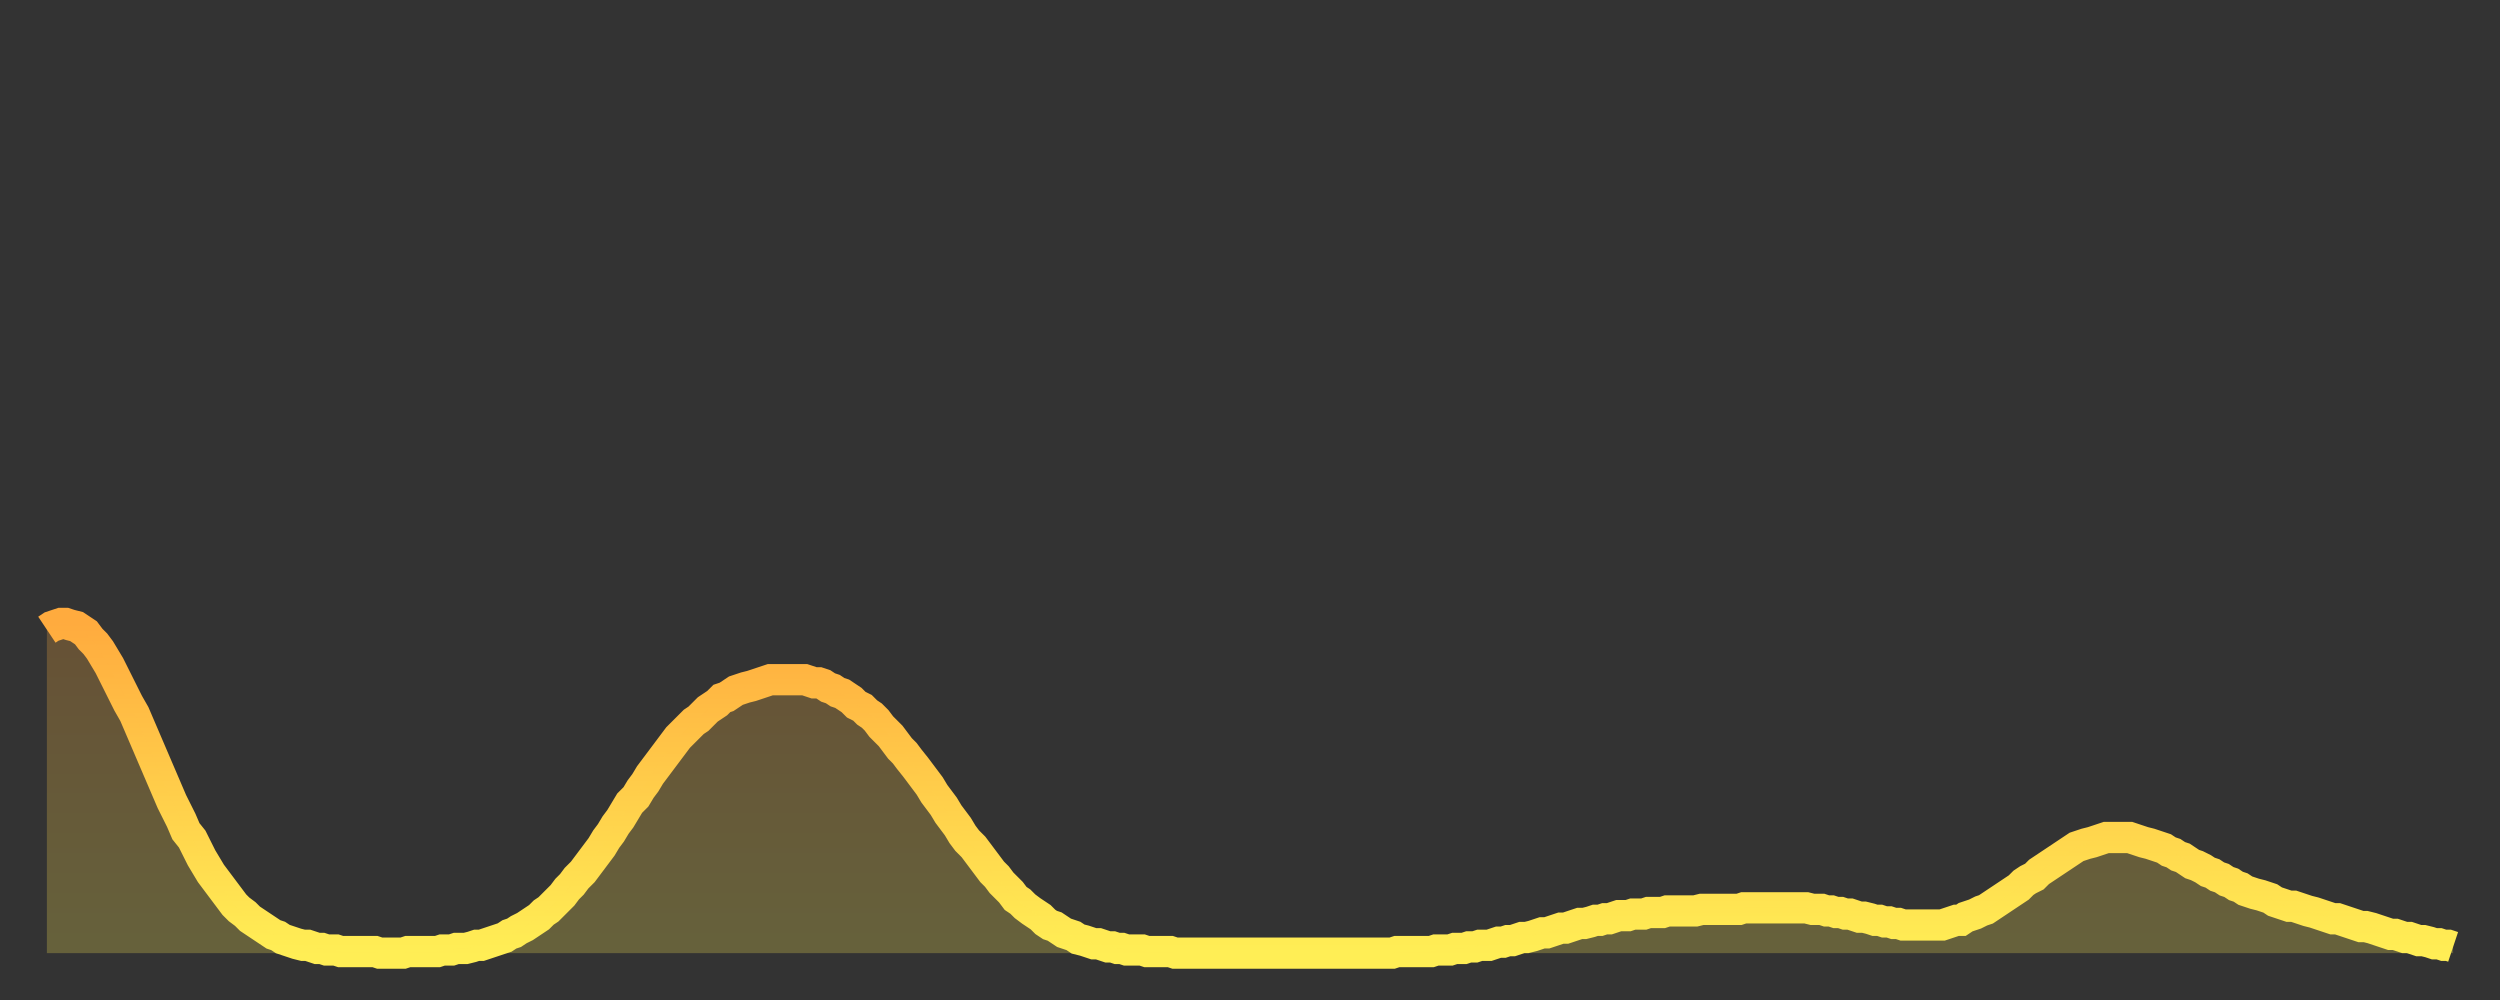
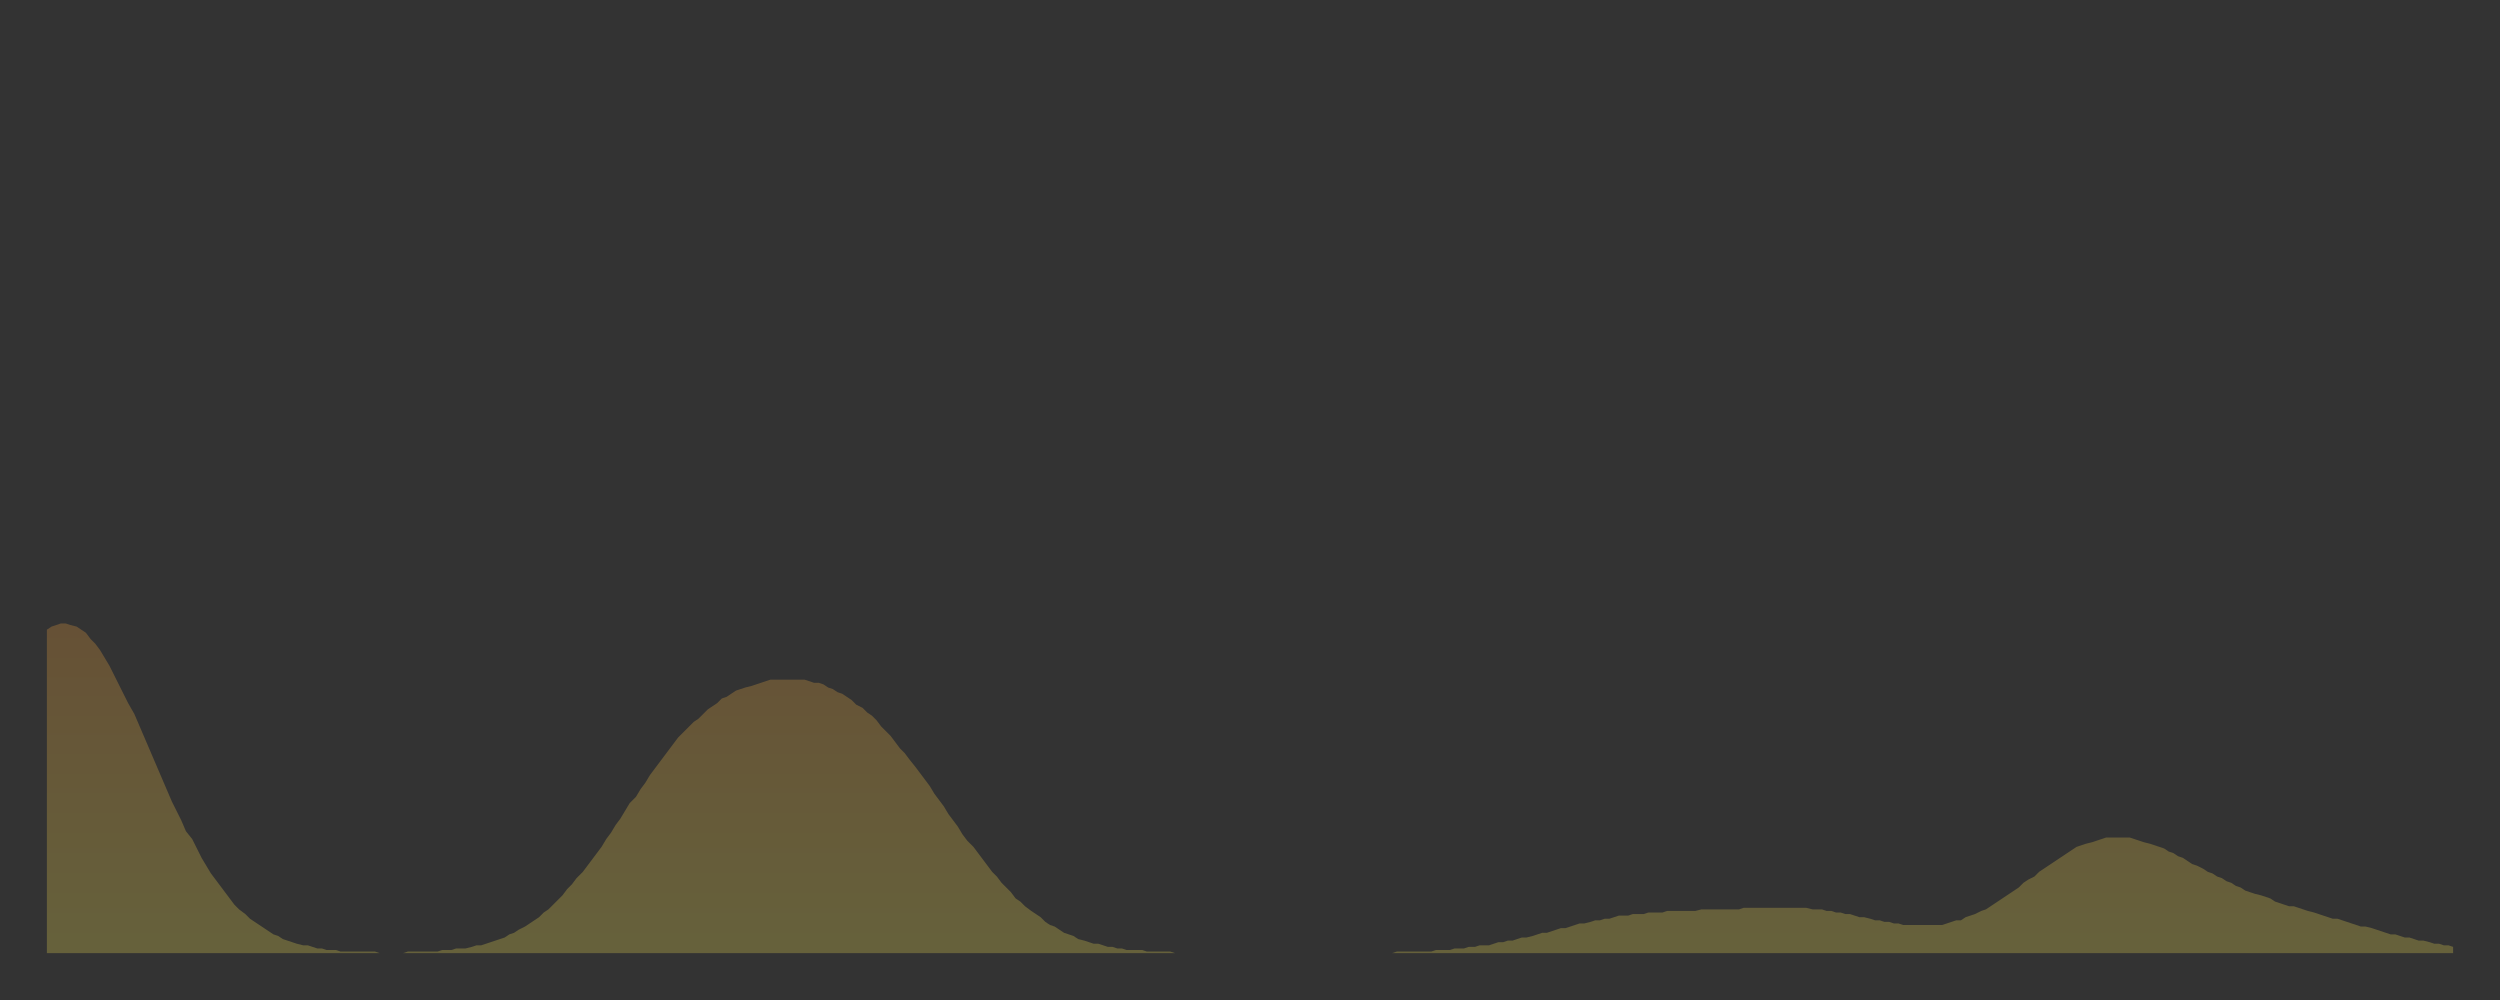
<svg xmlns="http://www.w3.org/2000/svg" baseProfile="full" height="64" version="1.1" width="160">
  <rect width="100%" height="100%" fill="#333333" stroke="none" />
  <defs>
    <linearGradient id="id1303302" x1="0" x2="0" y1="0" y2="1">
      <stop offset="0%" stop-color="#ffab3e" />
      <stop offset="50%" stop-color="#ffcd4a" />
      <stop offset="100%" stop-color="#ffee55" />
    </linearGradient>
  </defs>
  <g transform="translate(3,3)">
    <g>
-       <path d="M 0.0 37.3 0.3 37.1 0.6 37.0 0.9 36.9 1.2 36.9 1.5 37.0 1.9 37.1 2.2 37.3 2.5 37.5 2.8 37.9 3.1 38.2 3.4 38.6 3.7 39.1 4.0 39.6 4.3 40.2 4.6 40.8 4.9 41.4 5.2 42.0 5.6 42.7 5.9 43.4 6.2 44.1 6.5 44.8 6.8 45.5 7.1 46.2 7.4 46.9 7.7 47.6 8.0 48.3 8.3 48.9 8.6 49.5 8.9 50.2 9.3 50.7 9.6 51.3 9.9 51.9 10.2 52.4 10.5 52.9 10.8 53.3 11.1 53.7 11.4 54.1 11.7 54.5 12.0 54.9 12.3 55.2 12.7 55.5 13.0 55.8 13.3 56.0 13.6 56.2 13.9 56.4 14.2 56.6 14.5 56.8 14.8 56.9 15.1 57.1 15.4 57.2 15.7 57.3 16.0 57.4 16.4 57.5 16.7 57.5 17.0 57.6 17.3 57.7 17.6 57.7 17.9 57.8 18.2 57.8 18.5 57.8 18.8 57.9 19.1 57.9 19.4 57.9 19.8 57.9 20.1 57.9 20.4 57.9 20.7 57.9 21.0 57.9 21.3 58.0 21.6 58.0 21.9 58.0 22.2 58.0 22.5 58.0 22.8 58.0 23.1 57.9 23.5 57.9 23.8 57.9 24.1 57.9 24.4 57.9 24.7 57.9 25.0 57.9 25.3 57.8 25.6 57.8 25.9 57.8 26.2 57.7 26.5 57.7 26.8 57.7 27.2 57.6 27.5 57.5 27.8 57.5 28.1 57.4 28.4 57.3 28.7 57.2 29.0 57.1 29.3 57.0 29.6 56.8 29.9 56.7 30.2 56.5 30.6 56.3 30.9 56.1 31.2 55.9 31.5 55.7 31.8 55.4 32.1 55.2 32.4 54.9 32.7 54.6 33.0 54.3 33.3 53.9 33.6 53.6 33.9 53.2 34.3 52.8 34.6 52.4 34.9 52.0 35.2 51.6 35.5 51.2 35.8 50.7 36.1 50.3 36.4 49.8 36.7 49.4 37.0 48.9 37.3 48.4 37.7 48.0 38.0 47.5 38.3 47.1 38.6 46.6 38.9 46.2 39.2 45.8 39.5 45.4 39.8 45.0 40.1 44.6 40.4 44.2 40.7 43.9 41.0 43.6 41.4 43.2 41.7 43.0 42.0 42.7 42.3 42.4 42.6 42.2 42.9 42.0 43.2 41.7 43.5 41.6 43.8 41.4 44.1 41.2 44.4 41.1 44.7 41.0 45.1 40.9 45.4 40.8 45.7 40.7 46.0 40.6 46.3 40.5 46.6 40.5 46.9 40.5 47.2 40.5 47.5 40.5 47.8 40.5 48.1 40.5 48.5 40.5 48.8 40.6 49.1 40.7 49.4 40.7 49.7 40.8 50.0 41.0 50.3 41.1 50.6 41.3 50.9 41.4 51.2 41.6 51.5 41.8 51.8 42.1 52.2 42.3 52.5 42.6 52.8 42.8 53.1 43.1 53.4 43.5 53.7 43.8 54.0 44.1 54.3 44.5 54.6 44.9 54.9 45.2 55.2 45.6 55.6 46.1 55.9 46.5 56.2 46.9 56.5 47.3 56.8 47.8 57.1 48.2 57.4 48.6 57.7 49.1 58.0 49.5 58.3 49.9 58.6 50.4 58.9 50.8 59.3 51.2 59.6 51.6 59.9 52.0 60.2 52.4 60.5 52.8 60.8 53.1 61.1 53.5 61.4 53.8 61.7 54.1 62.0 54.5 62.3 54.7 62.6 55.0 63.0 55.3 63.3 55.5 63.6 55.7 63.9 56.0 64.2 56.2 64.5 56.3 64.8 56.5 65.1 56.7 65.4 56.8 65.7 56.9 66.0 57.1 66.4 57.2 66.7 57.3 67.0 57.4 67.3 57.4 67.6 57.5 67.9 57.6 68.2 57.6 68.5 57.7 68.8 57.7 69.1 57.8 69.4 57.8 69.7 57.8 70.1 57.8 70.4 57.9 70.7 57.9 71.0 57.9 71.3 57.9 71.6 57.9 71.9 57.9 72.2 58.0 72.5 58.0 72.8 58.0 73.1 58.0 73.5 58.0 73.8 58.0 74.1 58.0 74.4 58.0 74.7 58.0 75.0 58.0 75.3 58.0 75.6 58.0 75.9 58.0 76.2 58.0 76.5 58.0 76.8 58.0 77.2 58.0 77.5 58.0 77.8 58.0 78.1 58.0 78.4 58.0 78.7 58.0 79.0 58.0 79.3 58.0 79.6 58.0 79.9 58.0 80.2 58.0 80.5 58.0 80.9 58.0 81.2 58.0 81.5 58.0 81.8 58.0 82.1 58.0 82.4 58.0 82.7 58.0 83.0 58.0 83.3 58.0 83.6 58.0 83.9 58.0 84.3 58.0 84.6 58.0 84.9 58.0 85.2 58.0 85.5 58.0 85.8 58.0 86.1 58.0 86.4 57.9 86.7 57.9 87.0 57.9 87.3 57.9 87.6 57.9 88.0 57.9 88.3 57.9 88.6 57.9 88.9 57.8 89.2 57.8 89.5 57.8 89.8 57.8 90.1 57.7 90.4 57.7 90.7 57.7 91.0 57.6 91.4 57.6 91.7 57.5 92.0 57.5 92.3 57.5 92.6 57.4 92.9 57.3 93.2 57.3 93.5 57.2 93.8 57.2 94.1 57.1 94.4 57.0 94.7 57.0 95.1 56.9 95.4 56.8 95.7 56.7 96.0 56.7 96.3 56.6 96.6 56.5 96.9 56.4 97.2 56.4 97.5 56.3 97.8 56.2 98.1 56.1 98.4 56.1 98.8 56.0 99.1 55.9 99.4 55.9 99.7 55.8 100.0 55.8 100.3 55.7 100.6 55.6 100.9 55.6 101.2 55.6 101.5 55.5 101.8 55.5 102.2 55.5 102.5 55.4 102.8 55.4 103.1 55.4 103.4 55.4 103.7 55.3 104.0 55.3 104.3 55.3 104.6 55.3 104.9 55.3 105.2 55.3 105.5 55.3 105.9 55.2 106.2 55.2 106.5 55.2 106.8 55.2 107.1 55.2 107.4 55.2 107.7 55.2 108.0 55.2 108.3 55.2 108.6 55.1 108.9 55.1 109.3 55.1 109.6 55.1 109.9 55.1 110.2 55.1 110.5 55.1 110.8 55.1 111.1 55.1 111.4 55.1 111.7 55.1 112.0 55.1 112.3 55.1 112.6 55.1 113.0 55.2 113.3 55.2 113.6 55.2 113.9 55.3 114.2 55.3 114.5 55.4 114.8 55.4 115.1 55.5 115.4 55.5 115.7 55.6 116.0 55.7 116.3 55.7 116.7 55.8 117.0 55.9 117.3 55.9 117.6 56.0 117.9 56.0 118.2 56.1 118.5 56.1 118.8 56.2 119.1 56.2 119.4 56.2 119.7 56.2 120.1 56.2 120.4 56.2 120.7 56.2 121.0 56.2 121.3 56.2 121.6 56.1 121.9 56.0 122.2 55.9 122.5 55.9 122.8 55.7 123.1 55.6 123.4 55.5 123.8 55.3 124.1 55.2 124.4 55.0 124.7 54.8 125.0 54.6 125.3 54.4 125.6 54.2 125.9 54.0 126.2 53.8 126.5 53.5 126.8 53.3 127.2 53.1 127.5 52.8 127.8 52.6 128.1 52.4 128.4 52.2 128.7 52.0 129.0 51.8 129.3 51.6 129.6 51.4 129.9 51.2 130.2 51.1 130.5 51.0 130.9 50.9 131.2 50.8 131.5 50.7 131.8 50.6 132.1 50.6 132.4 50.6 132.7 50.6 133.0 50.6 133.3 50.6 133.6 50.7 133.9 50.8 134.2 50.9 134.6 51.0 134.9 51.1 135.2 51.2 135.5 51.3 135.8 51.5 136.1 51.6 136.4 51.8 136.7 51.9 137.0 52.1 137.3 52.3 137.6 52.4 138.0 52.6 138.3 52.8 138.6 52.9 138.9 53.1 139.2 53.2 139.5 53.4 139.8 53.5 140.1 53.7 140.4 53.8 140.7 54.0 141.0 54.1 141.3 54.2 141.7 54.3 142.0 54.4 142.3 54.5 142.6 54.7 142.9 54.8 143.2 54.9 143.5 55.0 143.8 55.0 144.1 55.1 144.4 55.2 144.7 55.3 145.1 55.4 145.4 55.5 145.7 55.6 146.0 55.7 146.3 55.8 146.6 55.8 146.9 55.9 147.2 56.0 147.5 56.1 147.8 56.2 148.1 56.3 148.4 56.3 148.8 56.4 149.1 56.5 149.4 56.6 149.7 56.7 150.0 56.8 150.3 56.8 150.6 56.9 150.9 57.0 151.2 57.0 151.5 57.1 151.8 57.2 152.1 57.2 152.5 57.3 152.8 57.4 153.1 57.4 153.4 57.5 153.7 57.5 154.0 57.6" fill="none" id="graph-curve" opacity="1" stroke="url(#id1303302)" stroke-width="2" />
      <path d="M 0 58 L 0.0 37.3 0.3 37.1 0.6 37.0 0.9 36.9 1.2 36.9 1.5 37.0 1.9 37.1 2.2 37.3 2.5 37.5 2.8 37.9 3.1 38.2 3.4 38.6 3.7 39.1 4.0 39.6 4.3 40.2 4.6 40.8 4.9 41.4 5.2 42.0 5.6 42.7 5.9 43.4 6.2 44.1 6.5 44.8 6.8 45.5 7.1 46.2 7.4 46.9 7.7 47.6 8.0 48.3 8.3 48.9 8.6 49.5 8.9 50.2 9.3 50.7 9.6 51.3 9.9 51.9 10.2 52.4 10.5 52.9 10.8 53.3 11.1 53.7 11.4 54.1 11.7 54.5 12.0 54.9 12.3 55.2 12.7 55.5 13.0 55.8 13.3 56.0 13.6 56.2 13.9 56.4 14.2 56.6 14.5 56.8 14.8 56.9 15.1 57.1 15.4 57.2 15.7 57.3 16.0 57.4 16.4 57.5 16.7 57.5 17.0 57.6 17.3 57.7 17.6 57.7 17.9 57.8 18.2 57.8 18.5 57.8 18.8 57.9 19.1 57.9 19.4 57.9 19.8 57.9 20.1 57.9 20.4 57.9 20.7 57.9 21.0 57.9 21.3 58.0 21.6 58.0 21.9 58.0 22.2 58.0 22.5 58.0 22.8 58.0 23.1 57.9 23.5 57.9 23.8 57.9 24.1 57.9 24.4 57.9 24.7 57.9 25.0 57.9 25.3 57.8 25.6 57.8 25.9 57.8 26.2 57.7 26.5 57.7 26.8 57.7 27.2 57.6 27.5 57.5 27.8 57.5 28.1 57.4 28.4 57.3 28.7 57.2 29.0 57.1 29.3 57.0 29.6 56.8 29.9 56.7 30.2 56.5 30.6 56.3 30.9 56.1 31.2 55.9 31.5 55.7 31.8 55.4 32.1 55.2 32.4 54.9 32.7 54.6 33.0 54.3 33.3 53.9 33.6 53.6 33.9 53.2 34.3 52.8 34.6 52.4 34.9 52.0 35.2 51.6 35.5 51.2 35.8 50.7 36.1 50.3 36.4 49.8 36.7 49.4 37.0 48.9 37.3 48.4 37.7 48.0 38.0 47.5 38.3 47.1 38.6 46.6 38.9 46.2 39.2 45.8 39.5 45.4 39.8 45.0 40.1 44.6 40.4 44.2 40.7 43.9 41.0 43.6 41.4 43.2 41.7 43.0 42.0 42.7 42.3 42.4 42.6 42.2 42.9 42.0 43.2 41.7 43.5 41.6 43.8 41.4 44.1 41.2 44.4 41.1 44.7 41.0 45.1 40.9 45.4 40.8 45.7 40.7 46.0 40.6 46.3 40.5 46.6 40.5 46.9 40.5 47.2 40.5 47.5 40.5 47.8 40.5 48.1 40.5 48.5 40.5 48.8 40.6 49.1 40.7 49.4 40.7 49.7 40.8 50.0 41.0 50.3 41.1 50.6 41.3 50.9 41.4 51.2 41.6 51.5 41.8 51.8 42.1 52.2 42.3 52.5 42.6 52.8 42.8 53.1 43.1 53.4 43.5 53.7 43.8 54.0 44.1 54.3 44.5 54.6 44.9 54.9 45.2 55.2 45.6 55.6 46.1 55.9 46.5 56.2 46.9 56.5 47.3 56.8 47.8 57.1 48.2 57.4 48.6 57.7 49.1 58.0 49.5 58.3 49.9 58.6 50.4 58.9 50.8 59.3 51.2 59.6 51.6 59.9 52.0 60.2 52.4 60.5 52.8 60.8 53.1 61.1 53.5 61.4 53.8 61.7 54.1 62.0 54.5 62.3 54.7 62.6 55.0 63.0 55.3 63.3 55.5 63.6 55.7 63.9 56.0 64.2 56.2 64.5 56.3 64.8 56.5 65.1 56.7 65.4 56.8 65.7 56.9 66.0 57.1 66.4 57.2 66.7 57.3 67.0 57.4 67.3 57.4 67.6 57.5 67.9 57.6 68.2 57.6 68.5 57.7 68.8 57.7 69.1 57.8 69.4 57.8 69.7 57.8 70.1 57.8 70.4 57.9 70.7 57.9 71.0 57.9 71.3 57.9 71.6 57.9 71.9 57.9 72.2 58.0 72.5 58.0 72.8 58.0 73.1 58.0 73.5 58.0 73.8 58.0 74.1 58.0 74.4 58.0 74.7 58.0 75.0 58.0 75.3 58.0 75.6 58.0 75.9 58.0 76.2 58.0 76.5 58.0 76.8 58.0 77.2 58.0 77.5 58.0 77.8 58.0 78.1 58.0 78.4 58.0 78.7 58.0 79.0 58.0 79.3 58.0 79.6 58.0 79.9 58.0 80.2 58.0 80.5 58.0 80.9 58.0 81.2 58.0 81.5 58.0 81.8 58.0 82.1 58.0 82.4 58.0 82.7 58.0 83.0 58.0 83.3 58.0 83.6 58.0 83.9 58.0 84.3 58.0 84.6 58.0 84.9 58.0 85.2 58.0 85.5 58.0 85.8 58.0 86.1 58.0 86.4 57.9 86.7 57.9 87.0 57.9 87.3 57.9 87.6 57.9 88.0 57.9 88.3 57.9 88.6 57.9 88.9 57.8 89.2 57.8 89.5 57.8 89.8 57.8 90.1 57.7 90.4 57.7 90.7 57.7 91.0 57.6 91.4 57.6 91.7 57.5 92.0 57.5 92.3 57.5 92.6 57.4 92.9 57.3 93.2 57.3 93.5 57.2 93.8 57.2 94.1 57.1 94.4 57.0 94.7 57.0 95.1 56.9 95.4 56.8 95.7 56.7 96.0 56.7 96.3 56.6 96.6 56.5 96.9 56.4 97.2 56.4 97.5 56.3 97.8 56.2 98.1 56.1 98.4 56.1 98.8 56.0 99.1 55.9 99.4 55.9 99.7 55.8 100.0 55.8 100.3 55.7 100.6 55.6 100.9 55.6 101.2 55.6 101.5 55.5 101.8 55.5 102.2 55.5 102.5 55.4 102.8 55.4 103.1 55.4 103.4 55.4 103.7 55.3 104.0 55.3 104.3 55.3 104.6 55.3 104.9 55.3 105.2 55.3 105.5 55.3 105.9 55.2 106.2 55.2 106.5 55.2 106.8 55.2 107.1 55.2 107.4 55.2 107.7 55.2 108.0 55.2 108.3 55.2 108.6 55.1 108.9 55.1 109.3 55.1 109.6 55.1 109.9 55.1 110.2 55.1 110.5 55.1 110.8 55.1 111.1 55.1 111.4 55.1 111.7 55.1 112.0 55.1 112.3 55.1 112.6 55.1 113.0 55.2 113.3 55.2 113.6 55.2 113.9 55.3 114.2 55.3 114.5 55.4 114.8 55.4 115.1 55.5 115.4 55.5 115.7 55.6 116.0 55.7 116.3 55.7 116.7 55.8 117.0 55.9 117.3 55.9 117.6 56.0 117.9 56.0 118.2 56.1 118.5 56.1 118.8 56.2 119.1 56.2 119.4 56.2 119.7 56.2 120.1 56.2 120.4 56.2 120.7 56.2 121.0 56.2 121.3 56.2 121.6 56.1 121.9 56.0 122.2 55.9 122.5 55.9 122.8 55.7 123.1 55.6 123.4 55.5 123.8 55.3 124.1 55.2 124.4 55.0 124.7 54.8 125.0 54.6 125.3 54.4 125.6 54.2 125.9 54.0 126.2 53.8 126.5 53.5 126.8 53.3 127.2 53.1 127.5 52.8 127.8 52.6 128.1 52.4 128.4 52.2 128.7 52.0 129.0 51.8 129.3 51.6 129.6 51.4 129.9 51.2 130.2 51.1 130.5 51.0 130.9 50.9 131.2 50.8 131.5 50.7 131.8 50.6 132.1 50.6 132.4 50.6 132.7 50.6 133.0 50.6 133.3 50.6 133.6 50.7 133.9 50.8 134.2 50.9 134.6 51.0 134.9 51.1 135.2 51.2 135.5 51.3 135.8 51.5 136.1 51.6 136.4 51.8 136.7 51.9 137.0 52.1 137.3 52.3 137.6 52.4 138.0 52.6 138.3 52.8 138.6 52.9 138.9 53.1 139.2 53.2 139.5 53.4 139.8 53.5 140.1 53.7 140.4 53.8 140.7 54.0 141.0 54.1 141.3 54.2 141.7 54.3 142.0 54.4 142.3 54.5 142.6 54.7 142.9 54.8 143.2 54.9 143.5 55.0 143.8 55.0 144.1 55.1 144.4 55.2 144.7 55.3 145.1 55.4 145.4 55.5 145.7 55.6 146.0 55.7 146.3 55.8 146.6 55.8 146.9 55.9 147.2 56.0 147.5 56.1 147.8 56.2 148.1 56.3 148.4 56.3 148.8 56.4 149.1 56.5 149.4 56.6 149.7 56.7 150.0 56.8 150.3 56.8 150.6 56.9 150.9 57.0 151.2 57.0 151.5 57.1 151.8 57.2 152.1 57.2 152.5 57.3 152.8 57.4 153.1 57.4 153.4 57.5 153.7 57.5 154.0 57.6 154 58" fill="url(#id1303302)" fill-opacity=".25" id="graph-shadow" />
    </g>
  </g>
</svg>